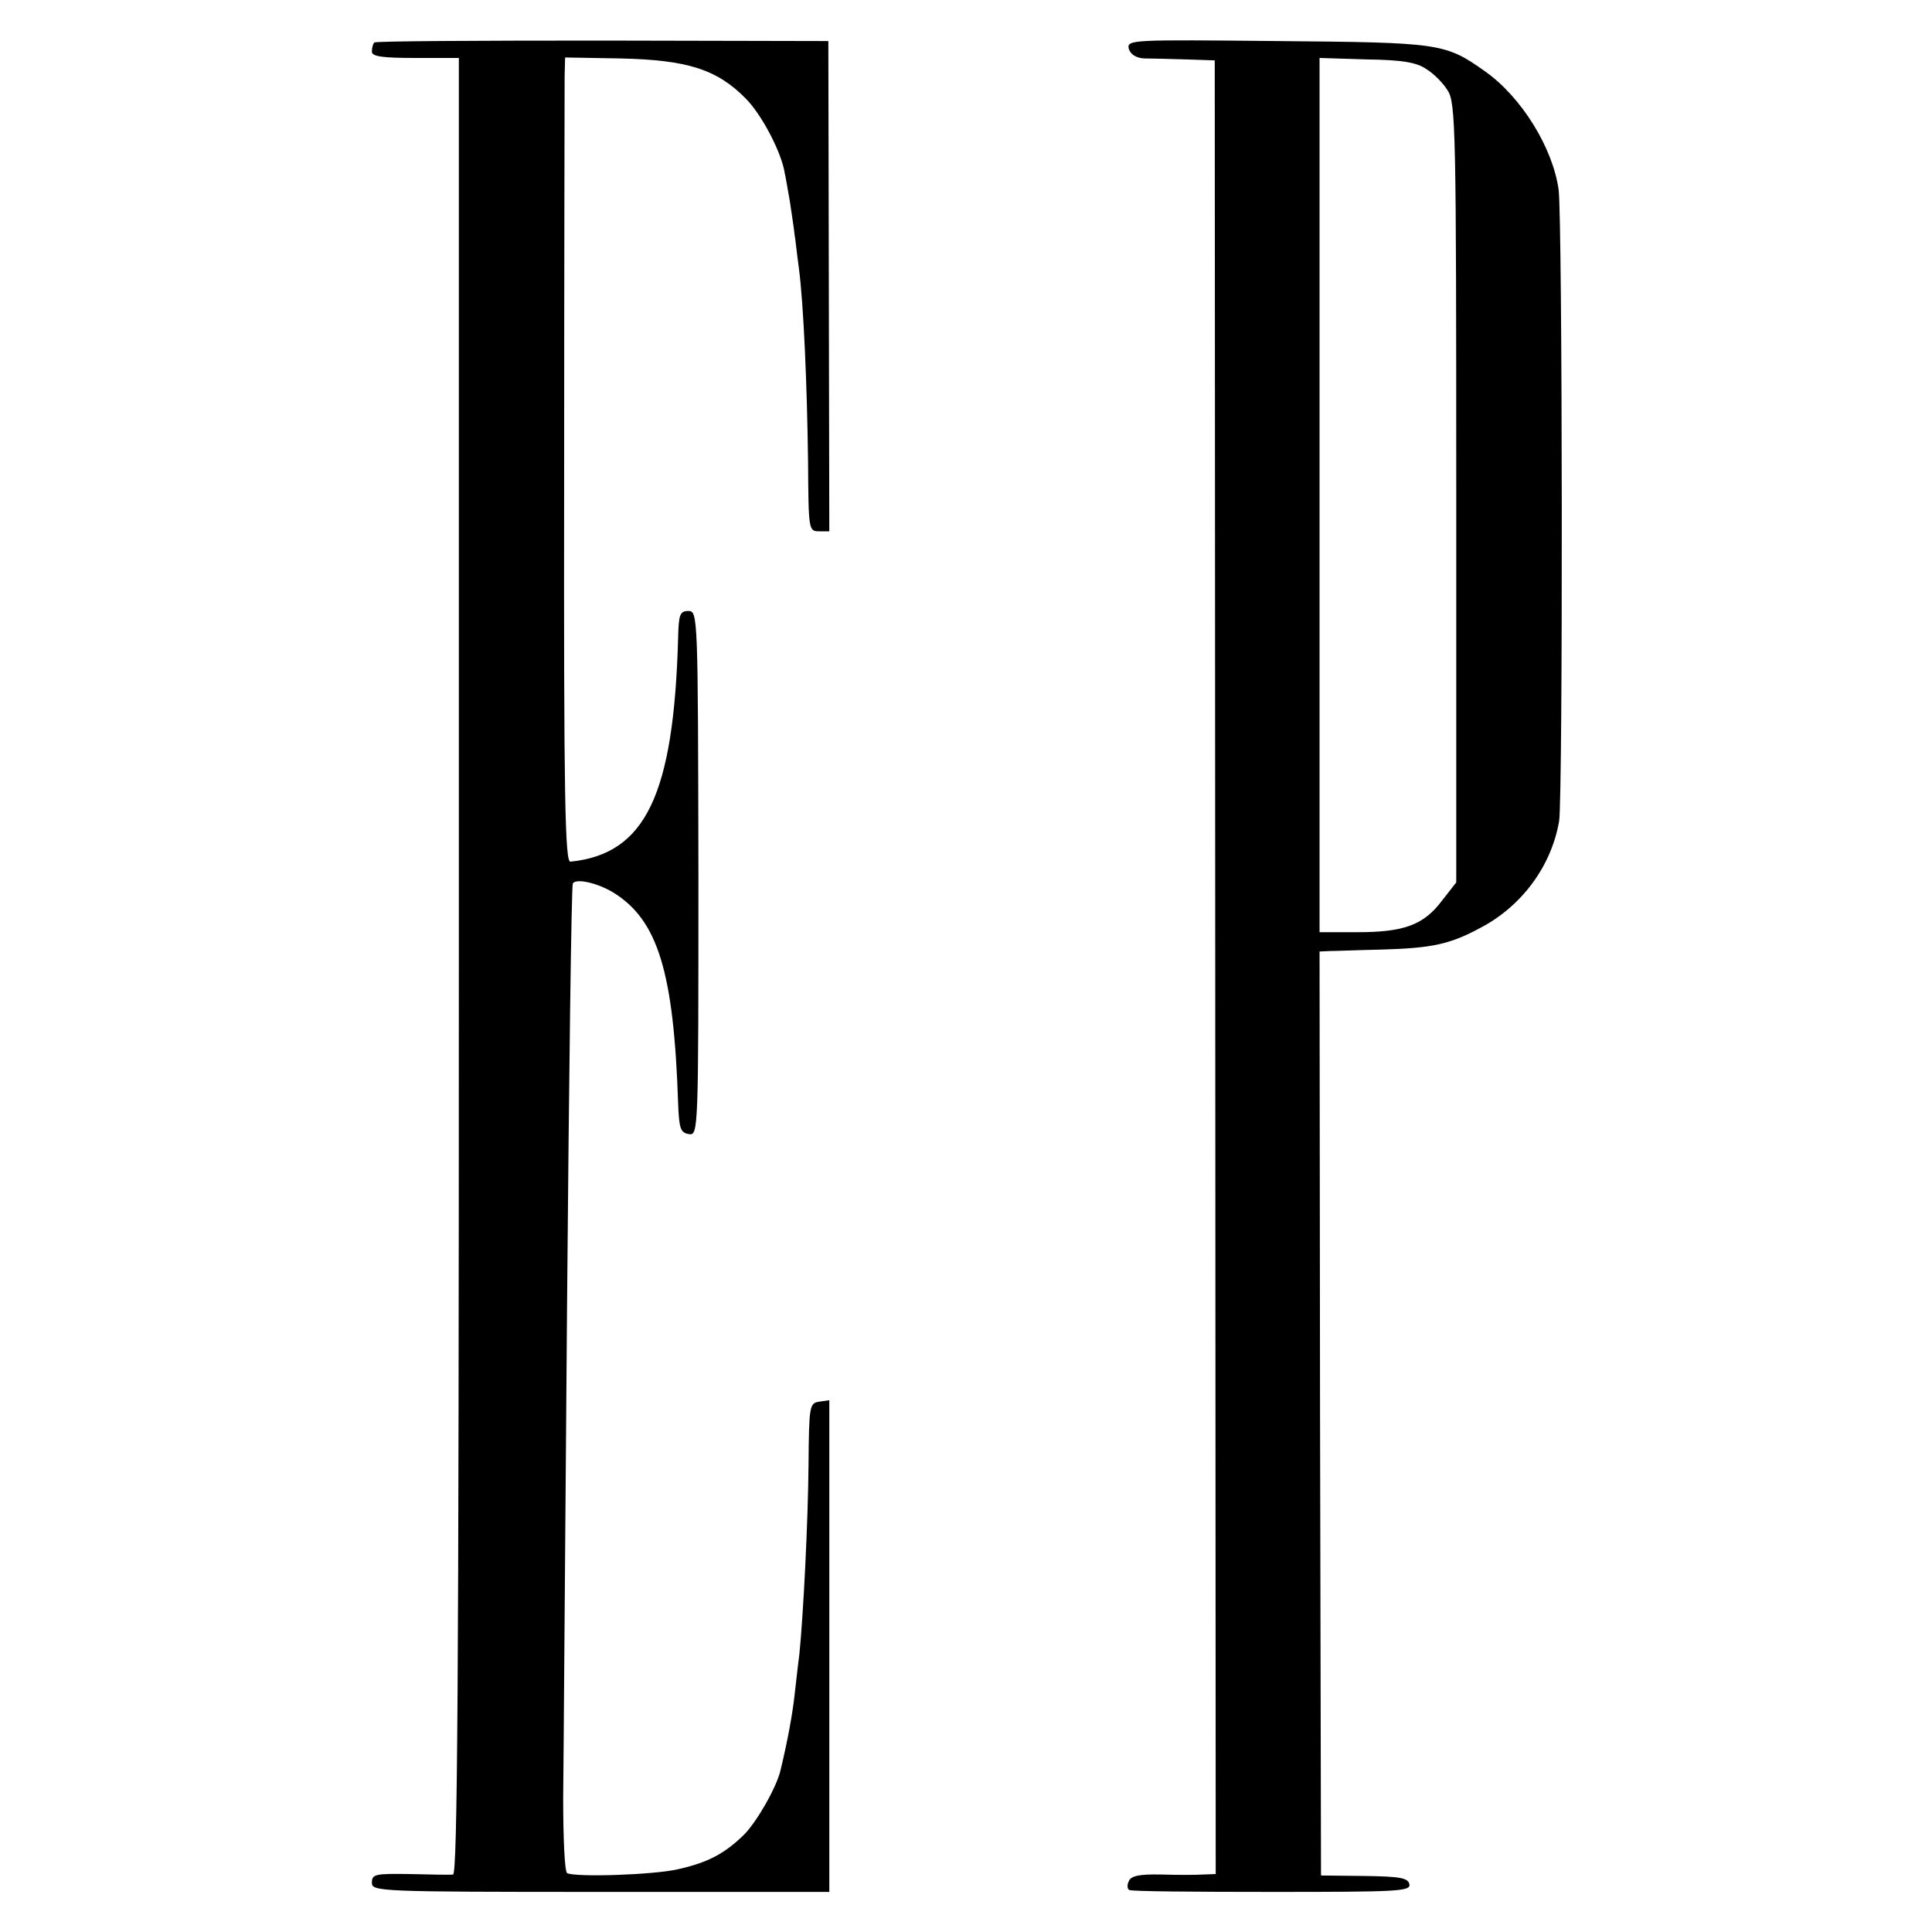
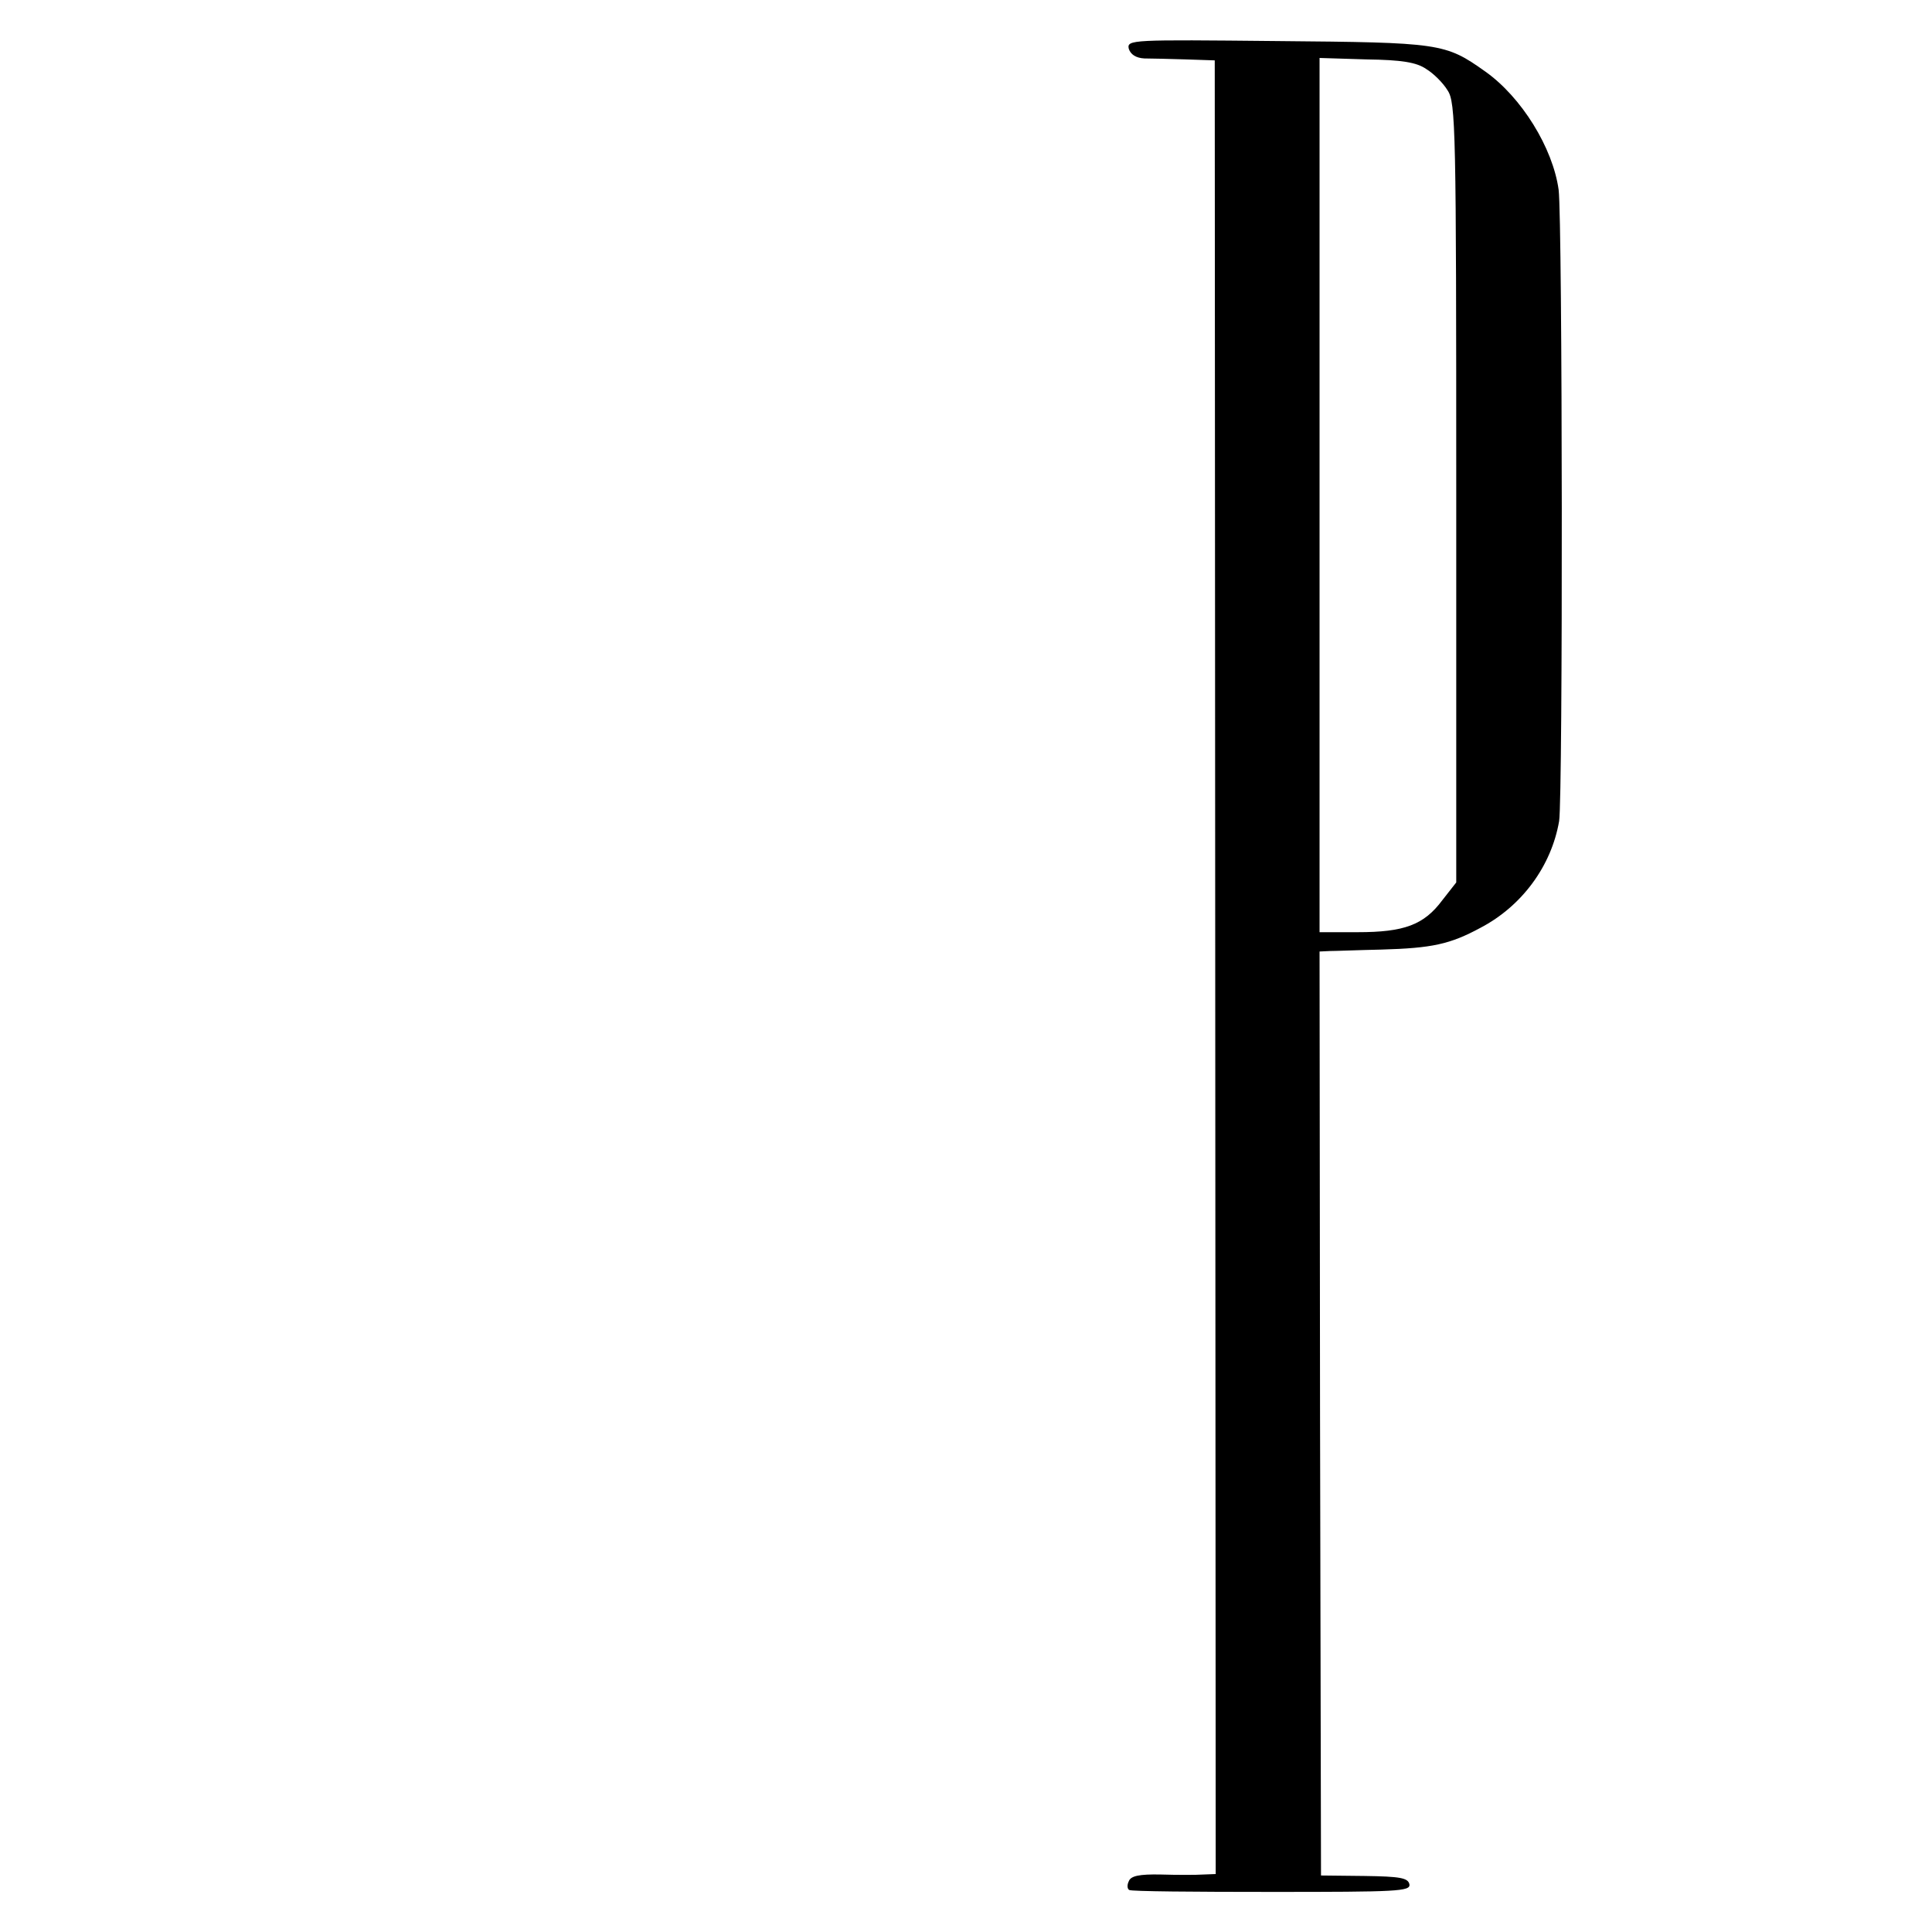
<svg xmlns="http://www.w3.org/2000/svg" version="1.0" width="400pt" height="400pt" viewBox="0 0 400 400" preserveAspectRatio="xMidYMid meet">
  <g transform="translate(0,400) scale(0.1,-0.1)" fill="#000000" stroke="none">
-     <path d="M775 3912 c-3 -3 -5 -11 -5 -19 0 -10 22 -13 90 -13 l90 0 0 -1880 c0 -1497 -3 -1880 -12 -1881 -7 -1 -48 0 -90 1 -71 1 -78 0 -78 -18 0 -18 13 -19 474 -19 l473 0 0 509 0 509 -21 -3 c-20 -3 -21 -9 -22 -128 -1 -123 -11 -316 -19 -395 -3 -22 -7 -60 -10 -85 -4 -37 -14 -93 -29 -155 -8 -35 -48 -105 -75 -133 -41 -40 -75 -58 -137 -72 -52 -12 -214 -17 -230 -8 -5 4 -8 73 -8 155 1 81 4 539 8 1017 4 478 9 873 12 877 7 11 51 1 84 -19 92 -57 125 -164 134 -437 2 -52 5 -60 22 -63 20 -3 20 1 20 540 -1 536 -1 543 -21 543 -17 0 -20 -7 -21 -55 -9 -325 -67 -448 -223 -464 -11 -1 -14 124 -13 794 0 437 1 812 1 833 l1 38 114 -2 c138 -3 200 -22 260 -83 33 -33 75 -113 81 -156 1 -3 5 -27 10 -55 4 -27 9 -59 10 -70 2 -11 5 -42 9 -70 10 -77 17 -245 19 -402 1 -140 1 -143 23 -143 l21 0 -1 508 -1 507 -467 1 c-258 0 -470 -1 -473 -4z" />
    <path d="M2337 3899 c4 -12 15 -19 32 -20 14 0 53 -1 86 -2 l60 -2 1 -1878 1 -1877 -26 -1 c-14 -1 -54 -1 -87 0 -46 1 -63 -3 -67 -14 -4 -8 -3 -16 1 -18 4 -3 137 -4 295 -4 260 0 288 1 285 16 -3 13 -19 16 -93 17 l-90 1 -2 956 -1 957 21 1 c12 0 60 2 107 3 105 3 142 11 205 45 86 45 147 128 163 221 8 51 7 1242 -1 1307 -12 87 -77 192 -152 245 -83 59 -93 60 -431 63 -302 3 -311 3 -307 -16z m616 -42 c15 -9 35 -29 44 -44 17 -25 18 -80 18 -833 l0 -807 -29 -37 c-38 -51 -79 -66 -175 -66 l-79 0 0 905 0 905 97 -3 c73 -1 104 -6 124 -20z" />
  </g>
</svg>